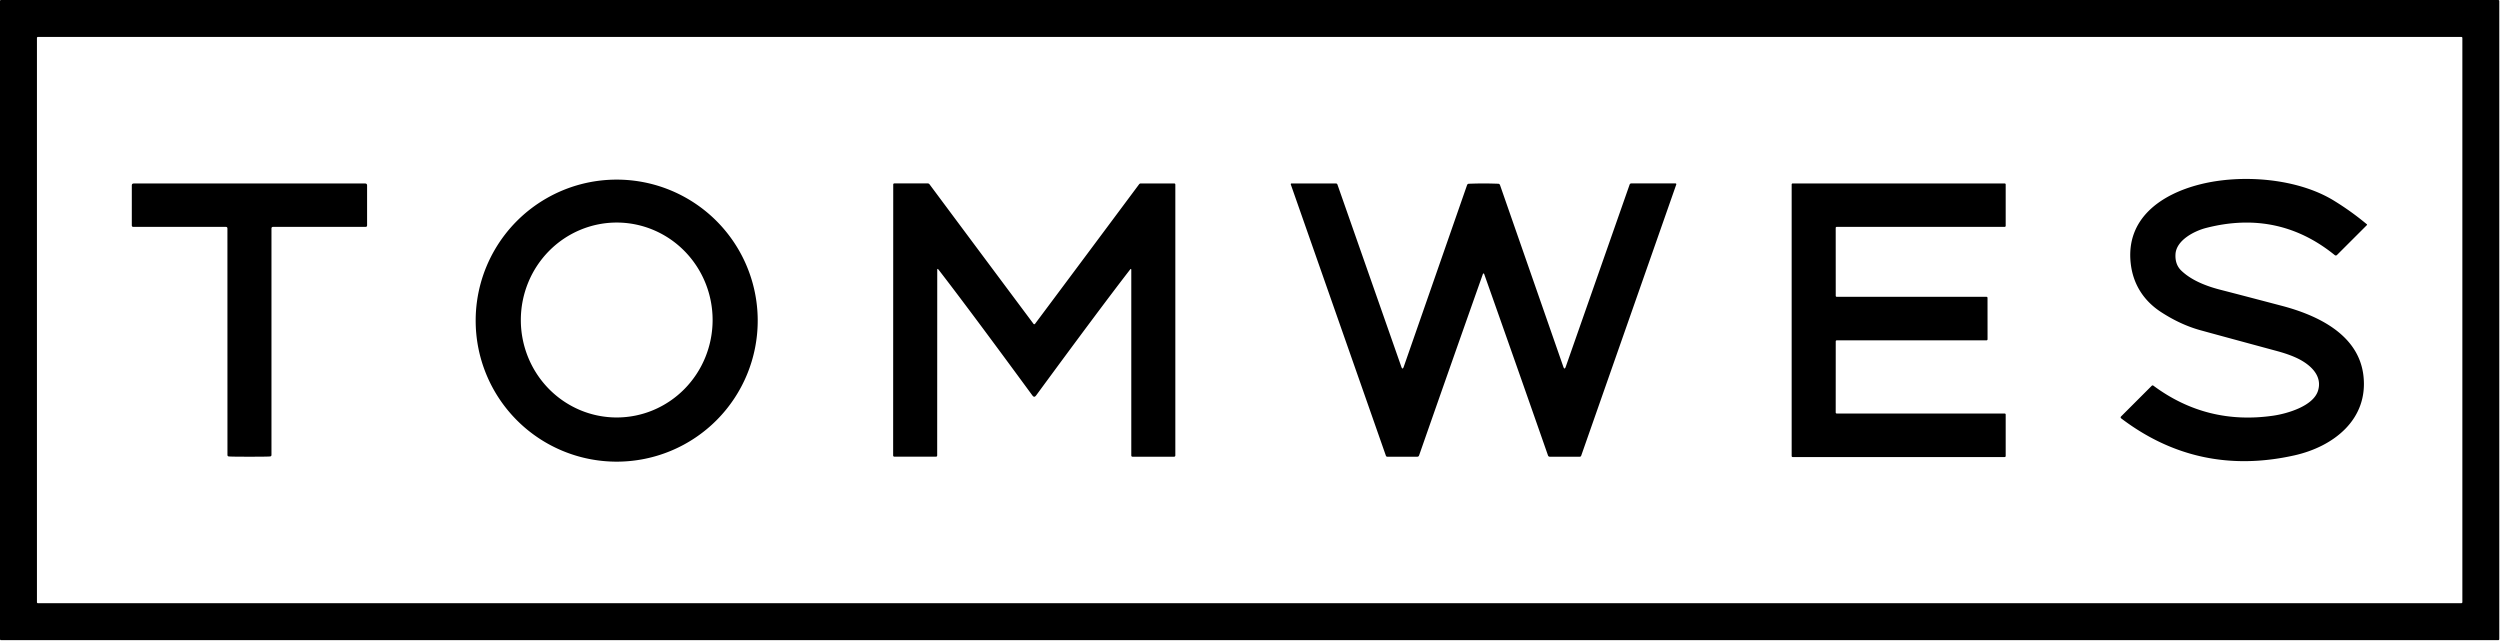
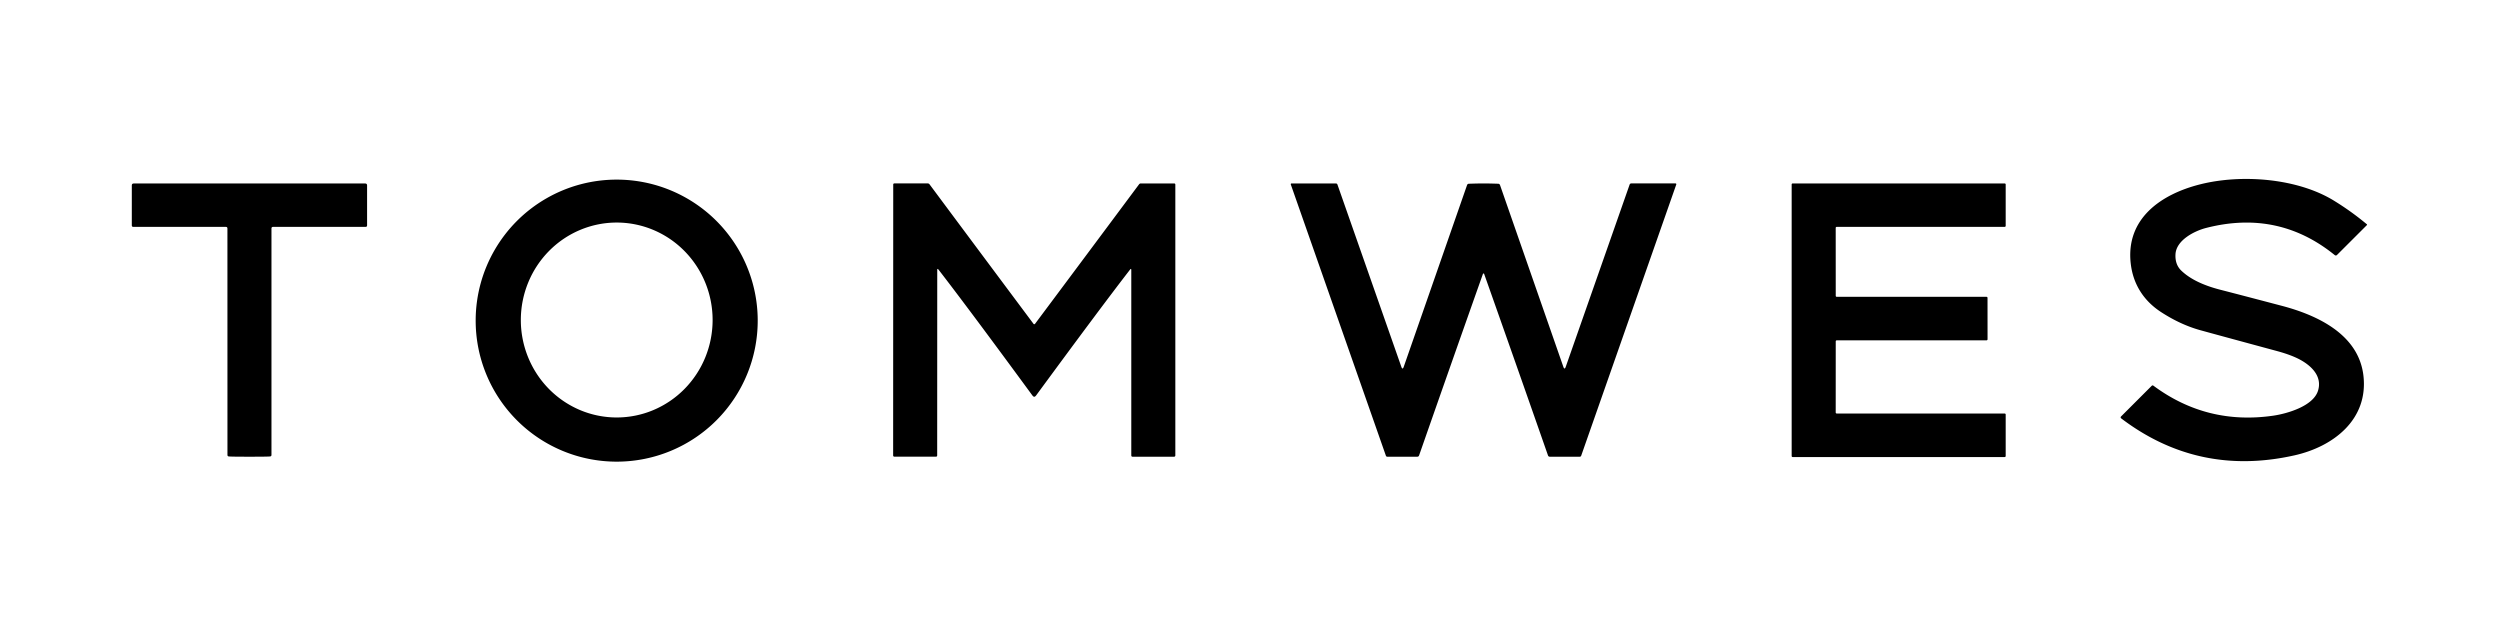
<svg xmlns="http://www.w3.org/2000/svg" width="827" height="212" fill="none">
-   <path fill="#000" d="M826.76 211.43a.328.328 0 0 1-.33.33H.33a.33.33 0 0 1-.33-.33V.33A.33.33 0 0 1 .33 0h826.1a.329.329 0 0 1 .33.33v211.1zM12.55 12.22a.33.33 0 0 0-.33.33v186.66a.329.329 0 0 0 .33.33l801.67-.01a.328.328 0 0 0 .33-.33V12.55a.33.33 0 0 0-.33-.33H12.55z" />
  <path fill="#000" d="M250.652 105.85a46.65 46.65 0 1 1-93.299 0 46.65 46.65 0 0 1 93.299 0zm-46.697 32.25a31.27 31.27 0 0 0 12.143-2.433 31.674 31.674 0 0 0 10.303-6.971 32.25 32.25 0 0 0 6.894-10.447 32.712 32.712 0 0 0 .044-24.675 32.297 32.297 0 0 0-6.858-10.472 31.686 31.686 0 0 0-10.279-7.007 31.275 31.275 0 0 0-12.134-2.475 31.273 31.273 0 0 0-12.143 2.433 31.698 31.698 0 0 0-10.303 6.97 32.275 32.275 0 0 0-6.894 10.448 32.69 32.69 0 0 0-2.436 12.334 32.675 32.675 0 0 0 2.393 12.342 32.28 32.28 0 0 0 6.857 10.471 31.697 31.697 0 0 0 10.279 7.007 31.267 31.267 0 0 0 12.134 2.475zm579.016-63.64-9.87 9.86c-.253.253-.52.267-.8.04-12.433-10.067-26.613-13.05-42.54-8.95-3.91 1.01-9.87 4.07-10.11 8.7-.12 2.253.513 4.05 1.9 5.39 2.833 2.74 7.12 4.85 12.86 6.33 4.28 1.1 11.08 2.877 20.4 5.33 11.93 3.14 25.39 9.52 27 23.02 1.74 14.57-9.9 23.56-22.8 26.45-21.187 4.747-40.277.683-57.27-12.19-.293-.22-.31-.46-.05-.72l10.1-10.1a.416.416 0 0 1 .55-.04c11.807 8.76 25.06 12.063 39.76 9.91 4.27-.63 13.01-3.04 14.67-8.16 1.51-4.67-1.95-8.18-5.84-10.31-1.94-1.06-4.517-2.027-7.73-2.9-13.653-3.693-22.127-5.997-25.42-6.91-4.32-1.207-8.603-3.187-12.85-5.94-5.78-3.74-9.31-9.23-10.09-16.11-1.66-14.68 9.76-22.85 22.97-26.18 13.71-3.45 32.21-2.04 44.34 5.45a92.613 92.613 0 0 1 10.8 7.76.184.184 0 0 1 .05.058.185.185 0 0 1 .011.148.182.182 0 0 1-.041.064zM82.522 60.68c24.566 0 37.326.006 38.28.02.42.013.63.23.63.65v13.19c0 .34-.17.51-.51.51h-30.56c-.374 0-.56.183-.56.55v74.88c0 .306-.15.476-.45.51-.507.06-2.784.09-6.83.09-4.047 0-6.324-.03-6.83-.09-.3-.034-.45-.204-.45-.51l-.01-74.88c0-.367-.187-.55-.56-.55h-30.56c-.34 0-.51-.17-.51-.51V61.35c0-.42.21-.637.63-.65.953-.014 13.716-.02 38.29-.02zm259.609 46.57c.047 0 .07-.003.07-.01.074-.013.12-.03.14-.05A36968.311 36968.311 0 0 0 376.781 61a.761.761 0 0 1 .64-.32h10.97c.274 0 .41.14.41.42v89.52c0 .307-.153.46-.46.46h-13.66c-.3 0-.45-.15-.45-.45V89.36c0-.467-.143-.517-.43-.15-6.613 8.547-16.943 22.387-30.99 41.52-.253.347-.48.52-.68.52-.2 0-.426-.173-.68-.52-14.04-19.14-24.367-32.983-30.98-41.53-.287-.367-.43-.317-.43.15l-.02 61.27c0 .3-.15.45-.45.45h-13.66c-.307 0-.46-.153-.46-.46l.03-89.52c0-.28.137-.42.41-.42h10.97a.76.76 0 0 1 .64.32c9.907 13.32 21.383 28.72 34.43 46.2.02.02.067.037.14.05 0 .007.02.01.06.01zM490.76 60.68c1.134 0 2.737.033 4.81.1.327.006.544.166.651.48l20.929 60.07c.267.76.534.76.8 0l21.12-60.24c.094-.274.287-.41.58-.41h14.61a.262.262 0 0 1 .218.109.249.249 0 0 1 .046.116.252.252 0 0 1-.014.125l-31.46 89.74a.475.475 0 0 1-.44.31h-9.93c-.306 0-.51-.147-.61-.44-6.9-19.747-13.933-39.744-21.1-59.99-.04-.12-.11-.18-.21-.18-.106 0-.18.06-.22.18-7.166 20.246-14.2 40.243-21.1 59.99-.1.293-.303.44-.61.44h-9.93a.475.475 0 0 1-.44-.31L427 61.03a.264.264 0 0 1 .128-.323.26.26 0 0 1 .122-.027h14.61c.294 0 .487.136.58.41l21.12 60.24c.267.76.534.76.8 0l20.93-60.07c.107-.314.324-.474.65-.48 2.074-.067 3.68-.1 4.82-.1zm116.832 76.11h55.55a.342.342 0 0 1 .34.34v13.72a.34.34 0 0 1-.34.34h-70.12a.34.34 0 0 1-.34-.34V61.02a.338.338 0 0 1 .34-.34h70.12a.34.34 0 0 1 .34.34v13.69a.34.34 0 0 1-.34.34h-55.55a.342.342 0 0 0-.34.34l.01 22.46a.338.338 0 0 0 .34.34h49.53a.34.34 0 0 1 .34.34l.01 13.71a.343.343 0 0 1-.21.314.343.343 0 0 1-.13.026h-49.54a.34.34 0 0 0-.34.34l-.01 23.53a.341.341 0 0 0 .34.34z" />
</svg>